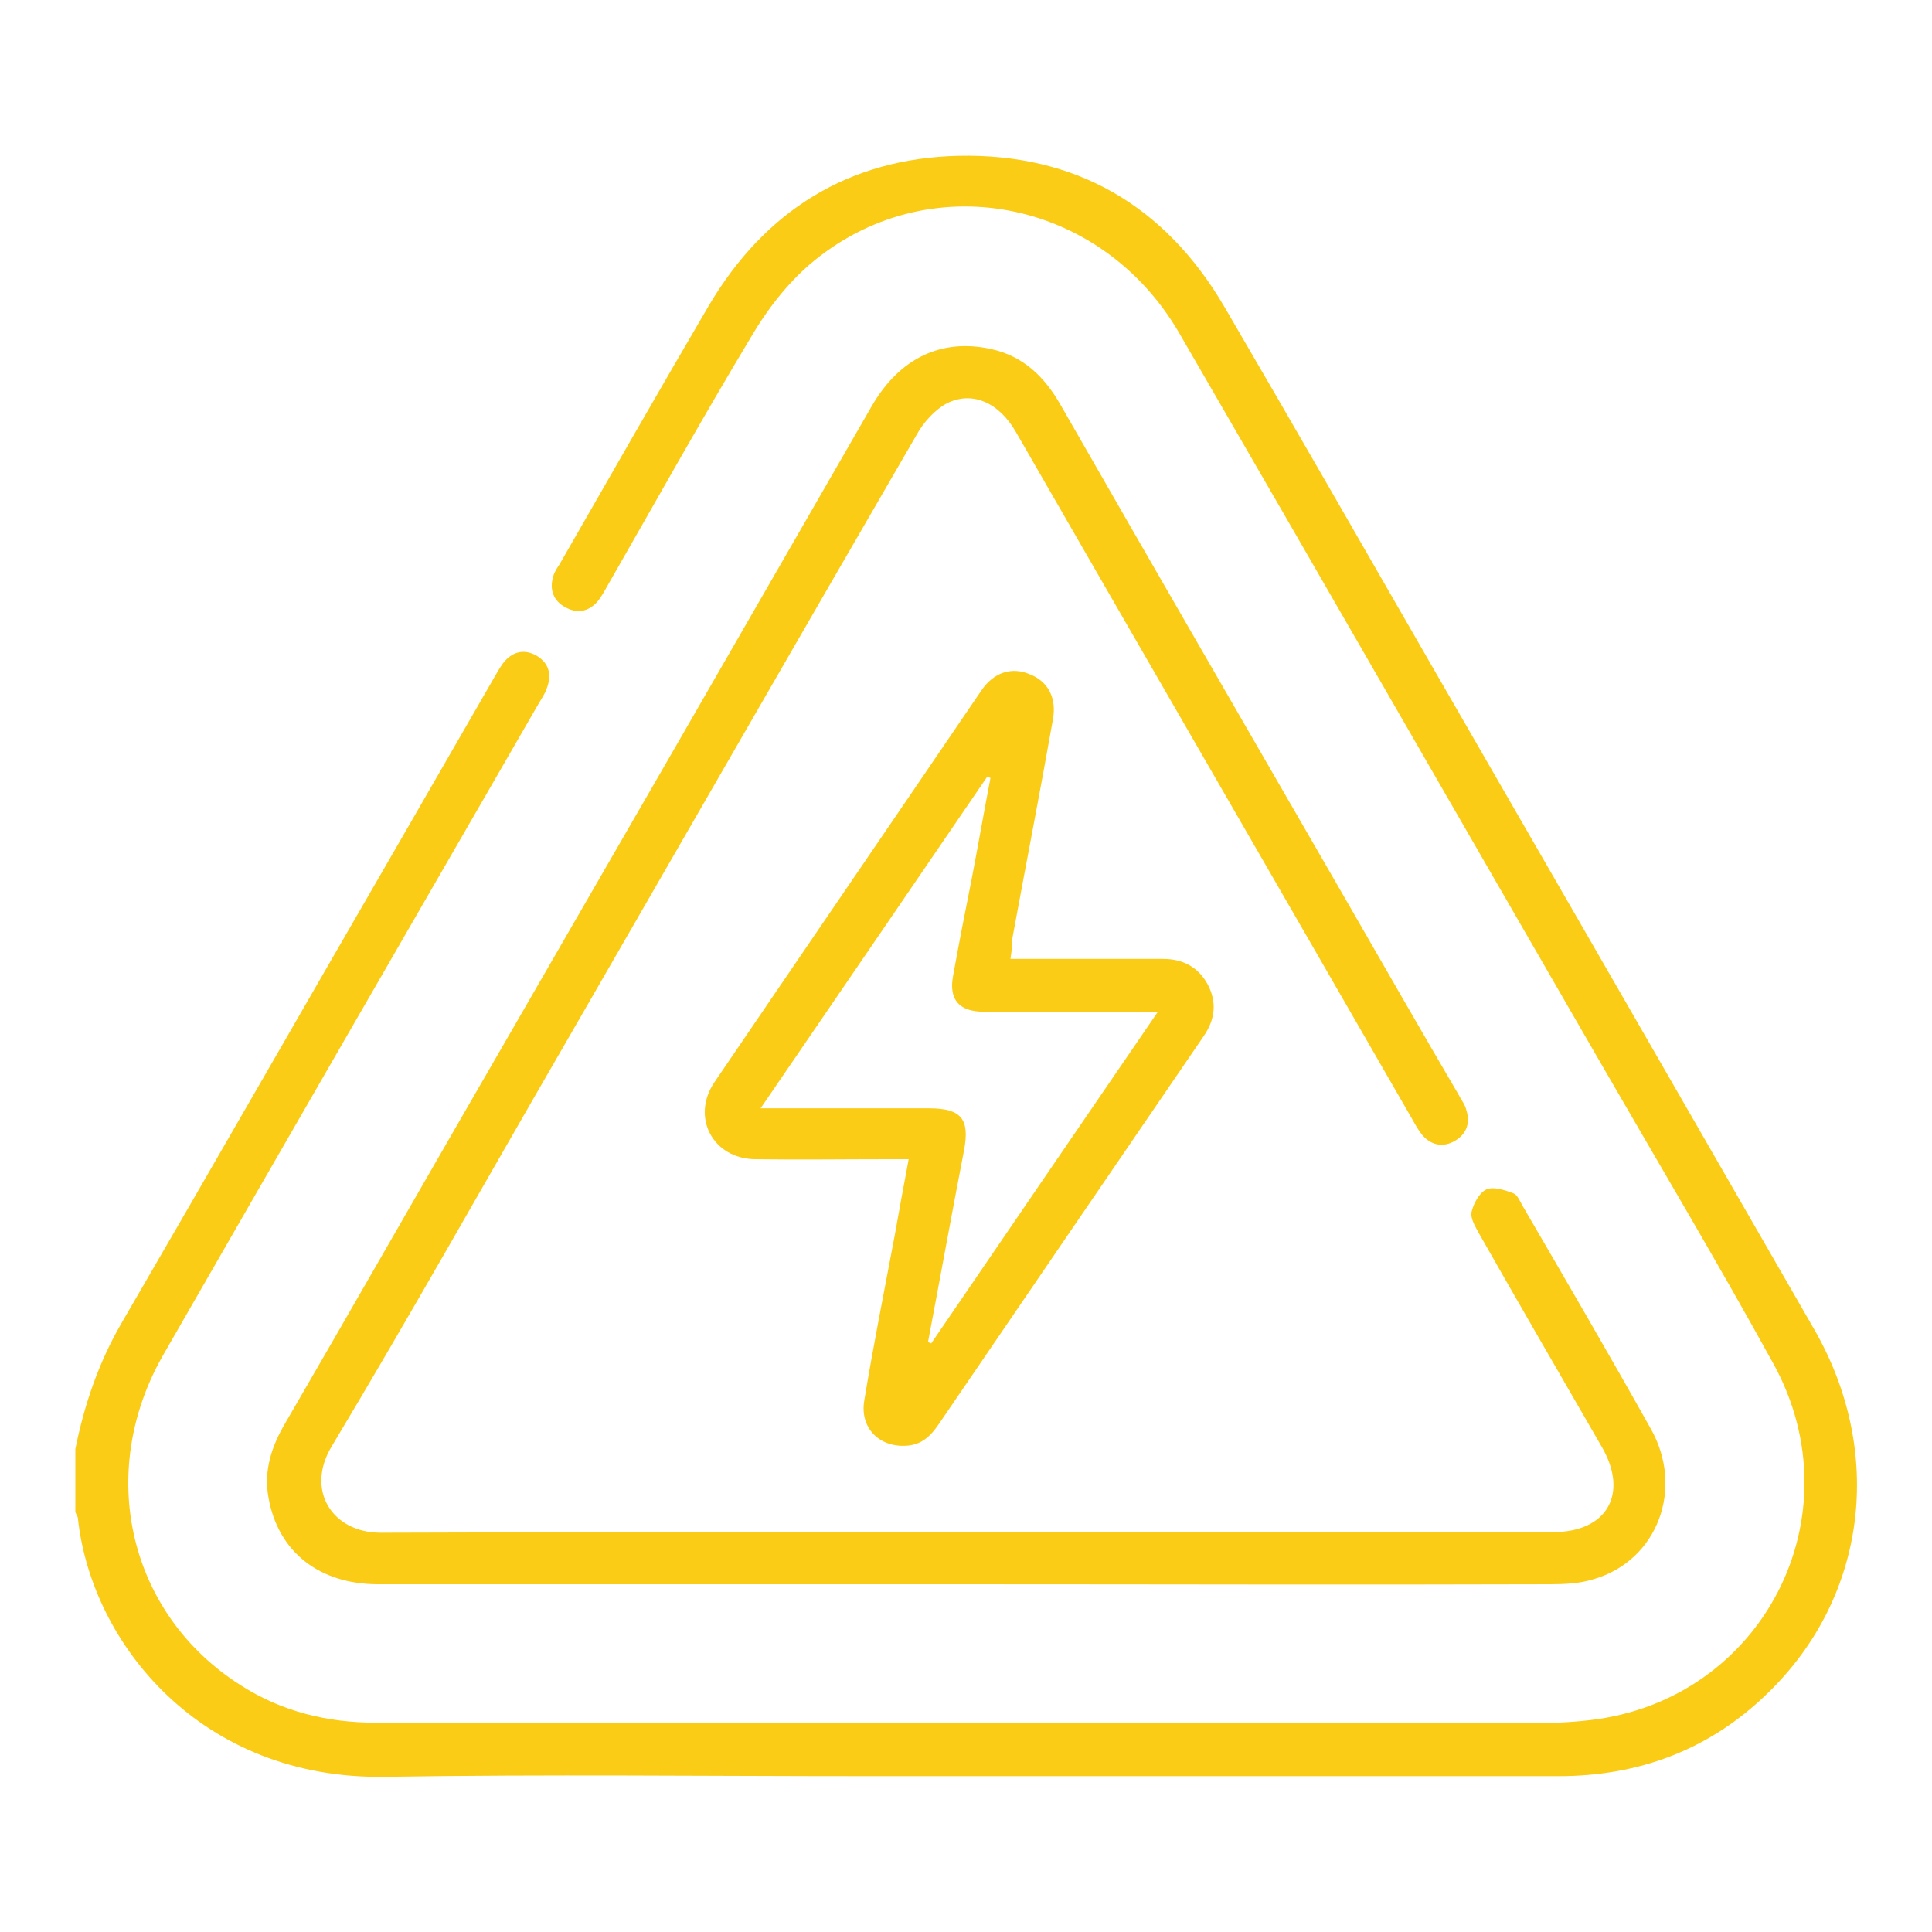
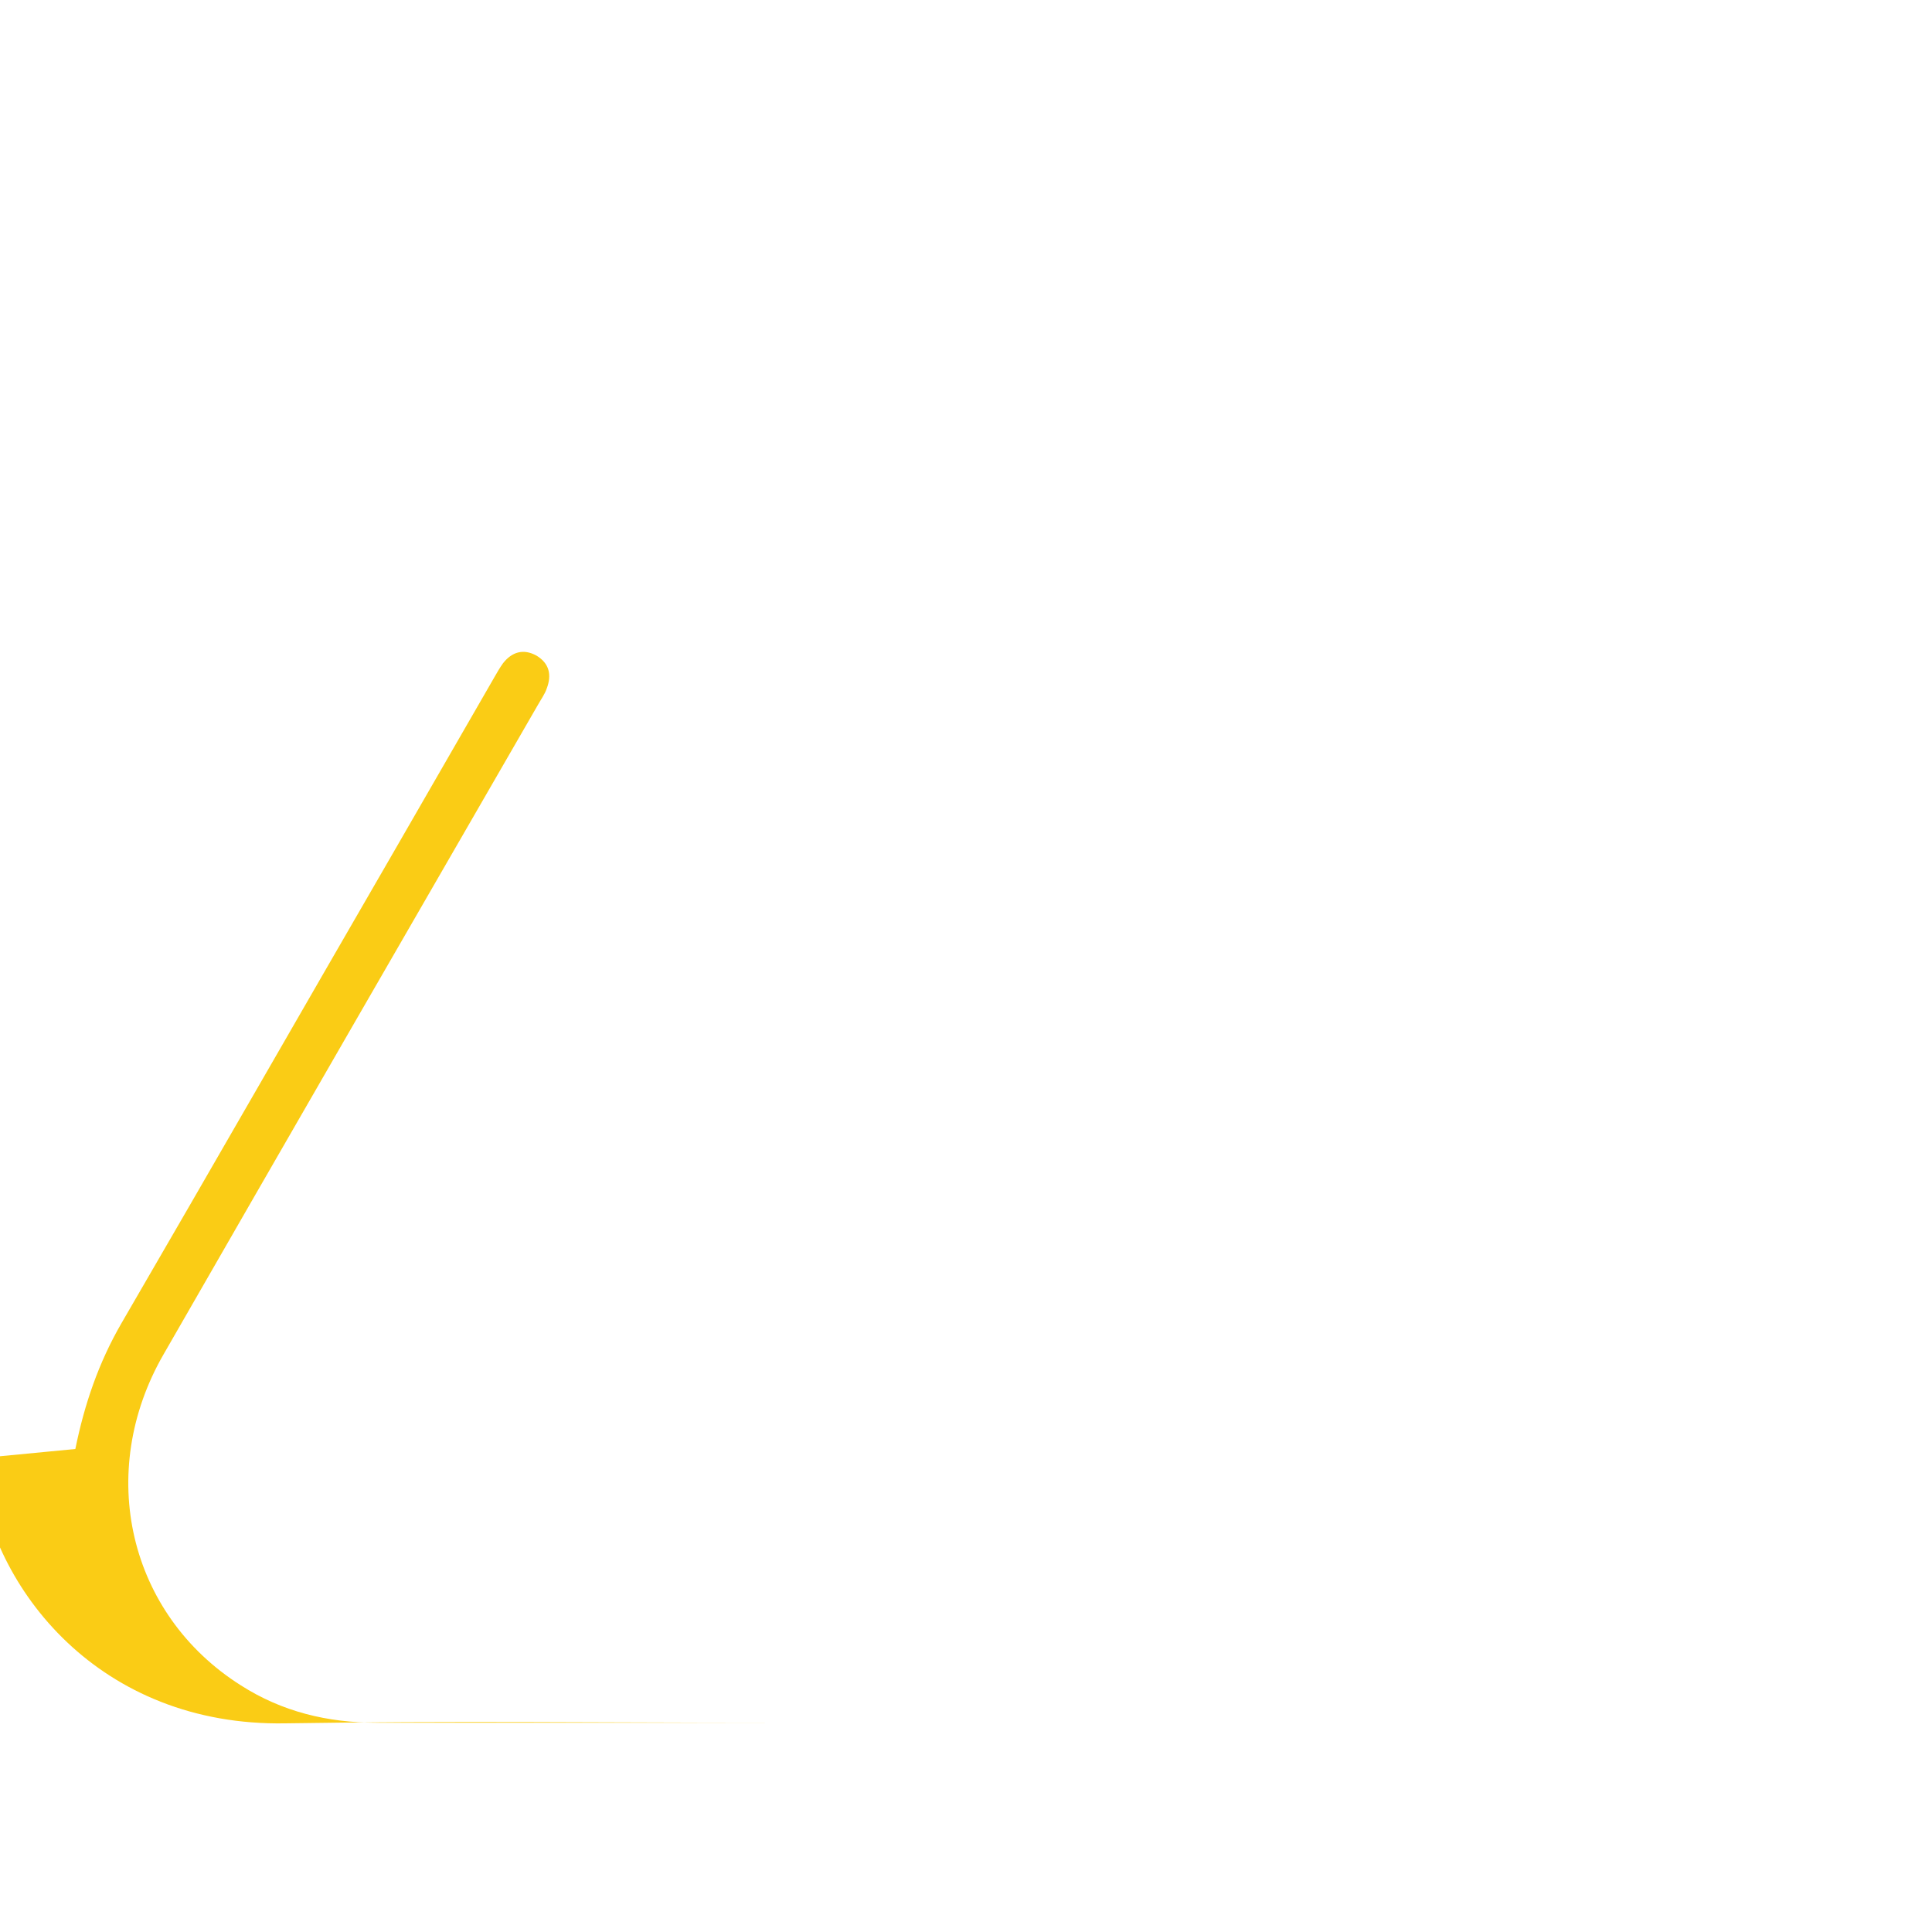
<svg xmlns="http://www.w3.org/2000/svg" version="1.2" viewBox="0 0 300 300" width="300" height="300">
  <title>elektroservice-svg</title>
  <style>
		.s0 { fill: #facc15 } 
	</style>
-   <path class="s0" d="m11.7 225c1.4-6.9 3.6-13.4 7.2-19.6 14.3-24.6 28.5-49.4 42.8-74.1 5-8.7 10.1-17.5 15.1-26.2 0.4-0.7 0.8-1.4 1.3-2.1 1.4-1.8 3.2-2.3 5.2-1.2 2 1.2 2.4 3 1.6 5.1-0.3 0.9-0.9 1.7-1.4 2.6-19.4 33.6-38.8 67.2-58.1 100.8-10.6 18.4-5.4 40.4 12 51.4 6.4 4.1 13.5 5.8 21 5.8h168c6.8 0 13.7 0.4 20.5-0.4 26.8-3.1 41.5-31.6 28.5-55.3-8.7-15.8-18-31.4-27-47-21.8-37.7-43.5-75.5-65.3-113.1-12.2-21-39.2-26.1-57.3-10.7-3.6 3.1-6.7 7.1-9.1 11.2-7.7 12.8-15 25.9-22.4 38.8-0.5 0.9-1 1.8-1.6 2.5-1.4 1.5-3.1 1.8-4.9 0.8-1.9-1-2.5-2.8-1.9-4.8 0.2-0.7 0.6-1.3 1-1.9 7.7-13.4 15.4-26.9 23.2-40.2 8.7-14.7 21.7-22.8 38.7-23.2 18.2-0.4 32.1 7.7 41.3 23.4 11.1 19 22.1 38.2 33.1 57.3 19.5 33.8 39 67.6 58.5 101.5 11 19.1 8.2 41.6-7.2 56.5-9 8.8-20 12.9-32.5 12.9h-107.5c-24.9 0-49.7-0.3-74.6 0.1-28.7 0.5-45.7-20.7-47.8-40.1 0-0.3-0.3-0.7-0.4-1z" />
-   <path class="s0" d="m150 246h-91.3c-9.1 0-15.5-5-17-13.4-0.8-4.3 0.5-8.1 2.7-11.8 9.7-16.7 19.3-33.5 29-50.3 20.7-35.8 41.4-71.7 62-107.5 4.3-7.4 10.8-10.5 18.5-8.8 5 1.1 8.3 4.3 10.8 8.7 14.5 25.3 29.1 50.5 43.7 75.8 6 10.4 12 20.9 18.1 31.3 0.4 0.8 1 1.5 1.2 2.4 0.6 1.9 0.1 3.6-1.7 4.7-1.8 1.1-3.7 0.8-5.1-0.8-0.6-0.7-1.1-1.6-1.6-2.5-20.5-35.6-41.1-71.2-61.6-106.8-2.6-4.5-6.8-6.4-10.8-4.3-1.8 1-3.5 2.9-4.5 4.7-18.4 31.7-36.6 63.4-54.9 95.1-12 20.7-23.7 41.6-36 62.1-4.1 6.8 0.1 13.4 7.6 13.4 60.7-0.2 121.4-0.1 182.1-0.1 8.3 0 11.7-5.9 7.6-13.1-6.4-11.1-12.8-22.1-19.1-33.2-0.6-1.1-1.4-2.4-1.2-3.4 0.3-1.3 1.2-3 2.3-3.5 1.1-0.5 2.9 0.1 4.2 0.6 0.6 0.2 1 1.2 1.4 1.9 6.7 11.5 13.4 23 19.9 34.6 5.3 9.3 1.1 20.5-8.8 23.4-2.2 0.7-4.6 0.8-6.9 0.8-30.2 0.1-60.4 0-90.6 0z" />
-   <path fill-rule="evenodd" class="s0" d="m156.9 148.9h23.7c3 0 5.4 1.2 6.9 3.9 1.5 2.8 1.2 5.5-0.6 8.1l-20.7 30.3c-6.8 10-13.6 19.9-20.4 29.9-1.3 1.9-2.7 3.3-5.2 3.4-4.1 0.2-7.1-2.8-6.4-7 1.4-8.5 3.1-17 4.7-25.5 0.7-3.9 1.4-7.8 2.2-12h-3.1c-6.9 0-13.9 0.1-20.8 0-6.5-0.1-9.9-6.5-6.3-11.9 13.8-20.3 27.7-40.6 41.5-60.9 1.9-2.8 4.7-3.7 7.5-2.5 2.8 1.1 4.2 3.6 3.6 7-2 11.3-4.2 22.6-6.3 34 0 1-0.1 1.9-0.3 3.2zm-12.8 59.5c0.2 0.1 0.3 0.1 0.5 0.2 11.6-17 23.3-34.1 35.2-51.5h-27c-3.9 0-5.5-1.9-4.8-5.6 0.9-5 1.9-10.1 2.9-15.1 1-5.2 1.9-10.4 2.9-15.6-0.2-0.1-0.3-0.1-0.5-0.2-11.6 17-23.3 34.1-35.2 51.5h26.2c5 0 6.3 1.7 5.4 6.5-1.9 9.8-3.7 19.8-5.6 29.8z" />
+   <path class="s0" d="m11.7 225c1.4-6.9 3.6-13.4 7.2-19.6 14.3-24.6 28.5-49.4 42.8-74.1 5-8.7 10.1-17.5 15.1-26.2 0.4-0.7 0.8-1.4 1.3-2.1 1.4-1.8 3.2-2.3 5.2-1.2 2 1.2 2.4 3 1.6 5.1-0.3 0.9-0.9 1.7-1.4 2.6-19.4 33.6-38.8 67.2-58.1 100.8-10.6 18.4-5.4 40.4 12 51.4 6.4 4.1 13.5 5.8 21 5.8h168h-107.5c-24.9 0-49.7-0.3-74.6 0.1-28.7 0.5-45.7-20.7-47.8-40.1 0-0.3-0.3-0.7-0.4-1z" />
</svg>